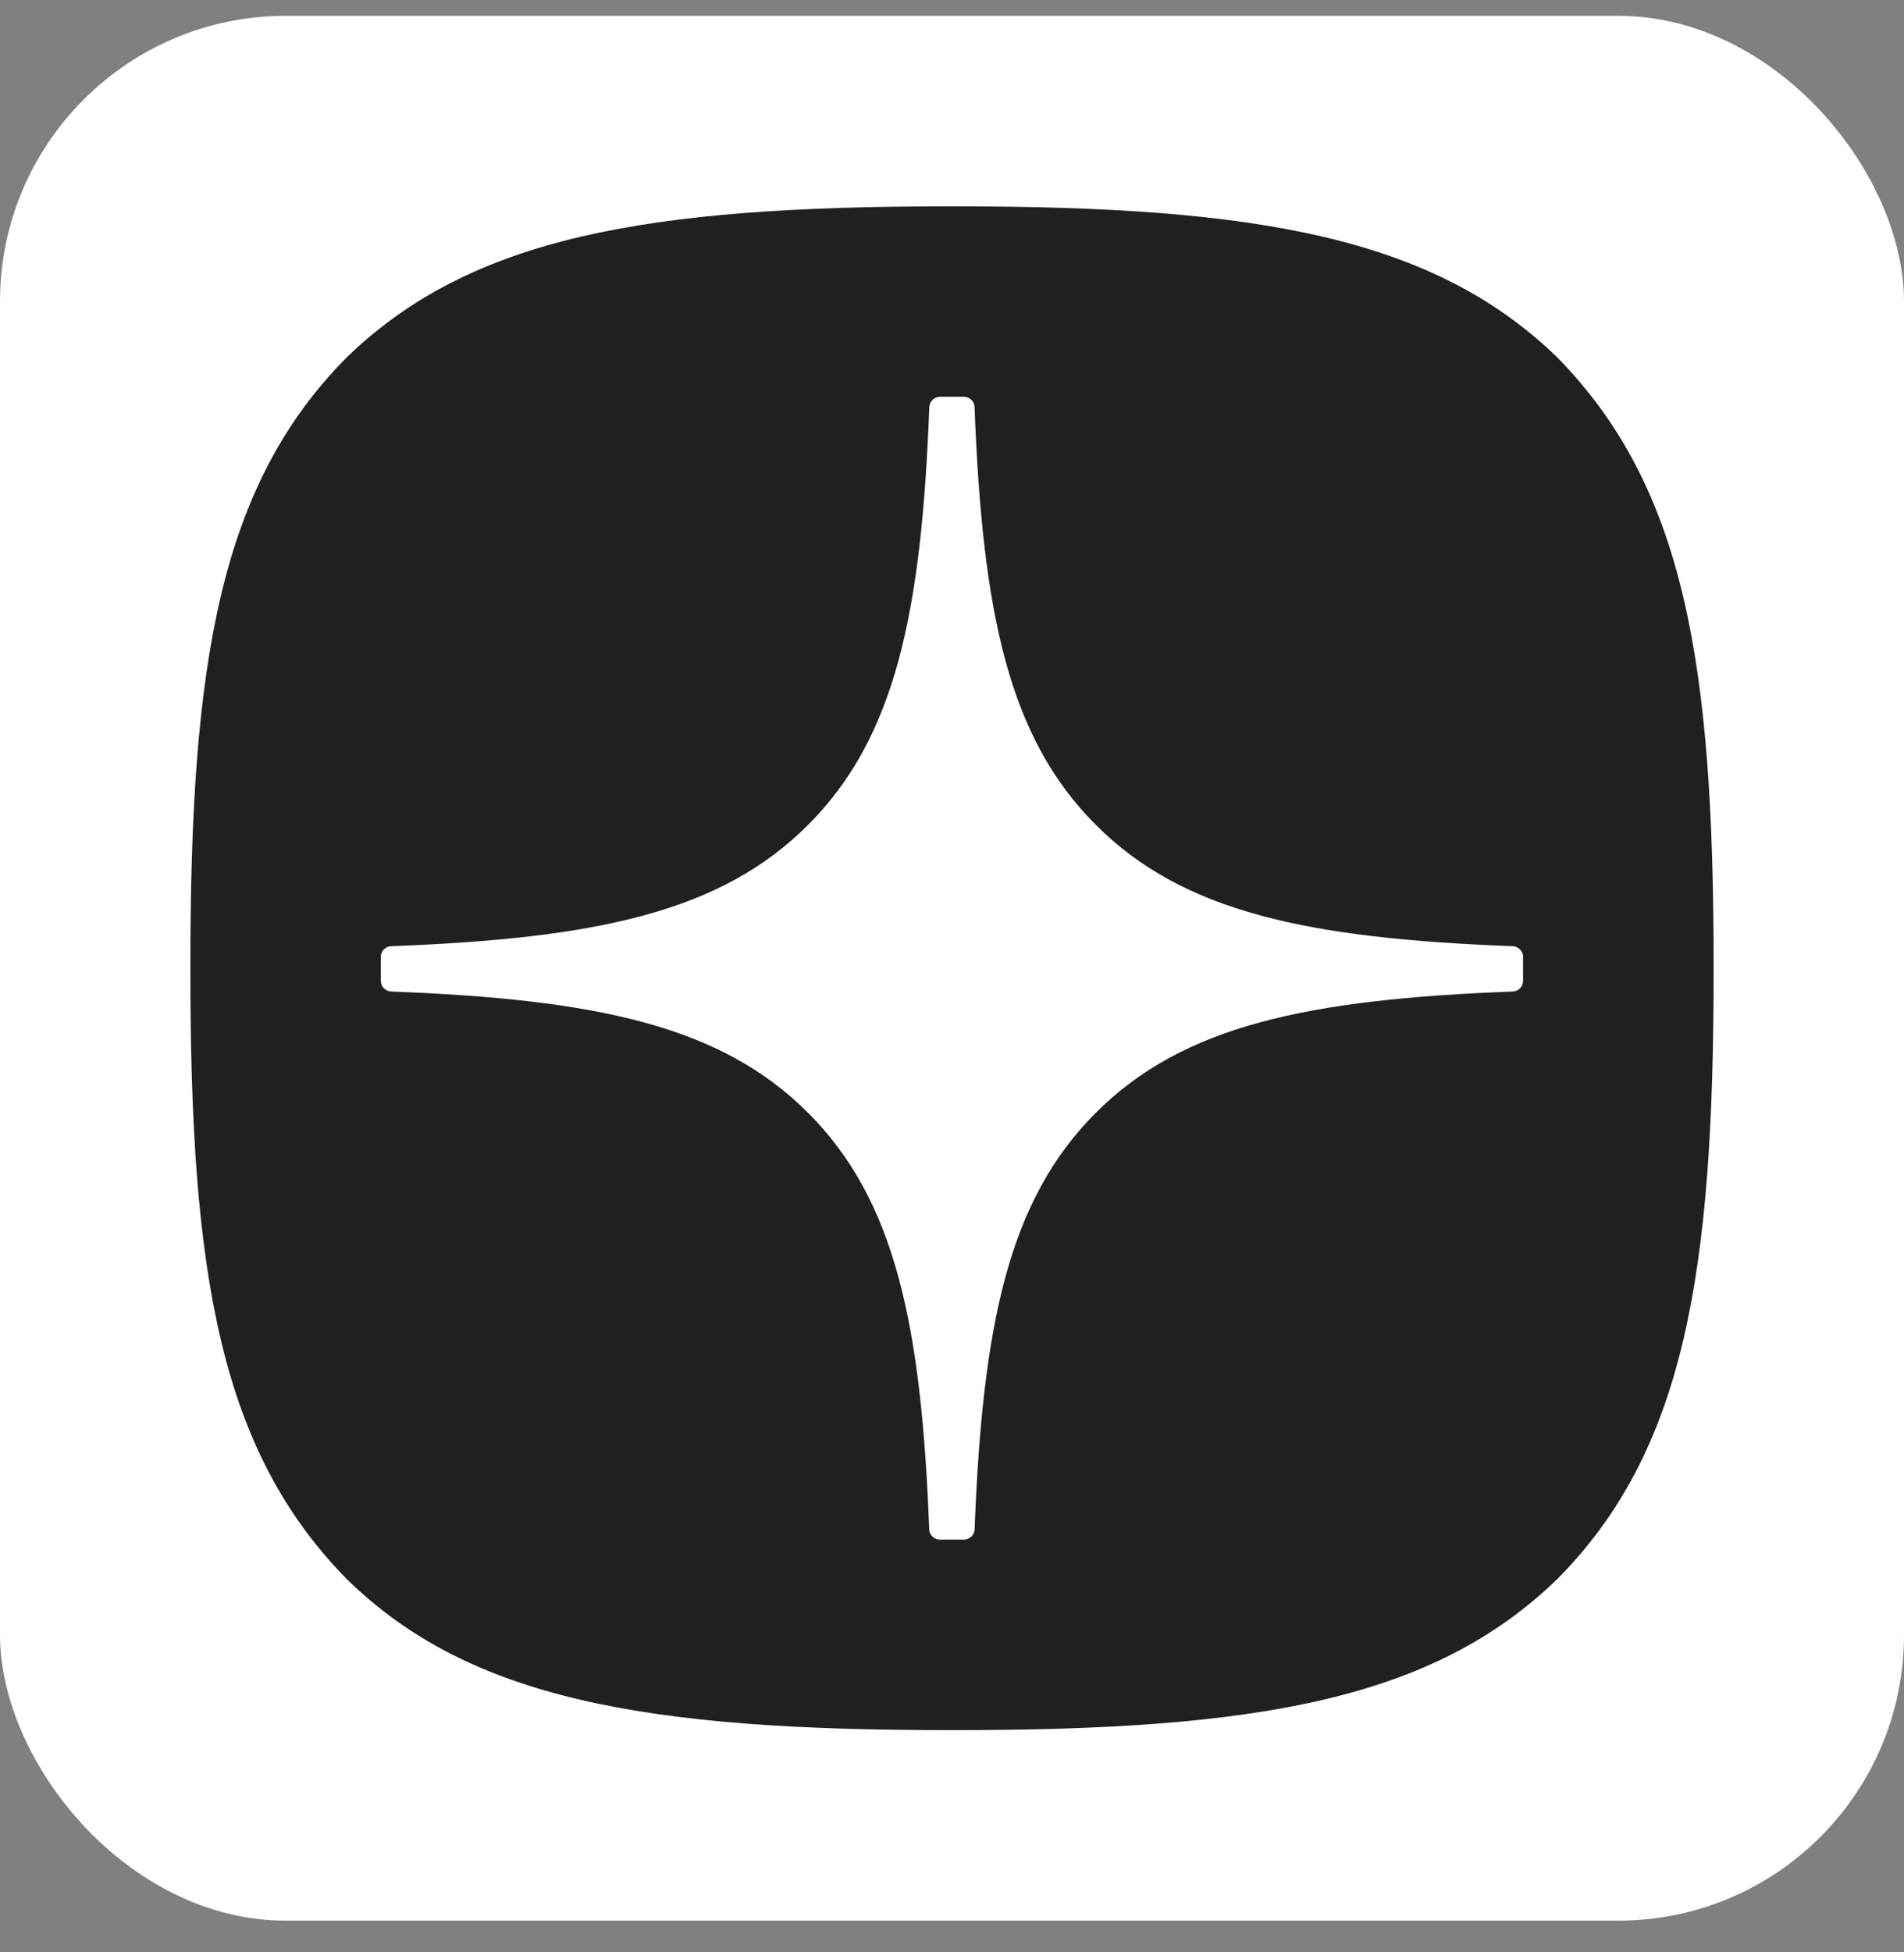
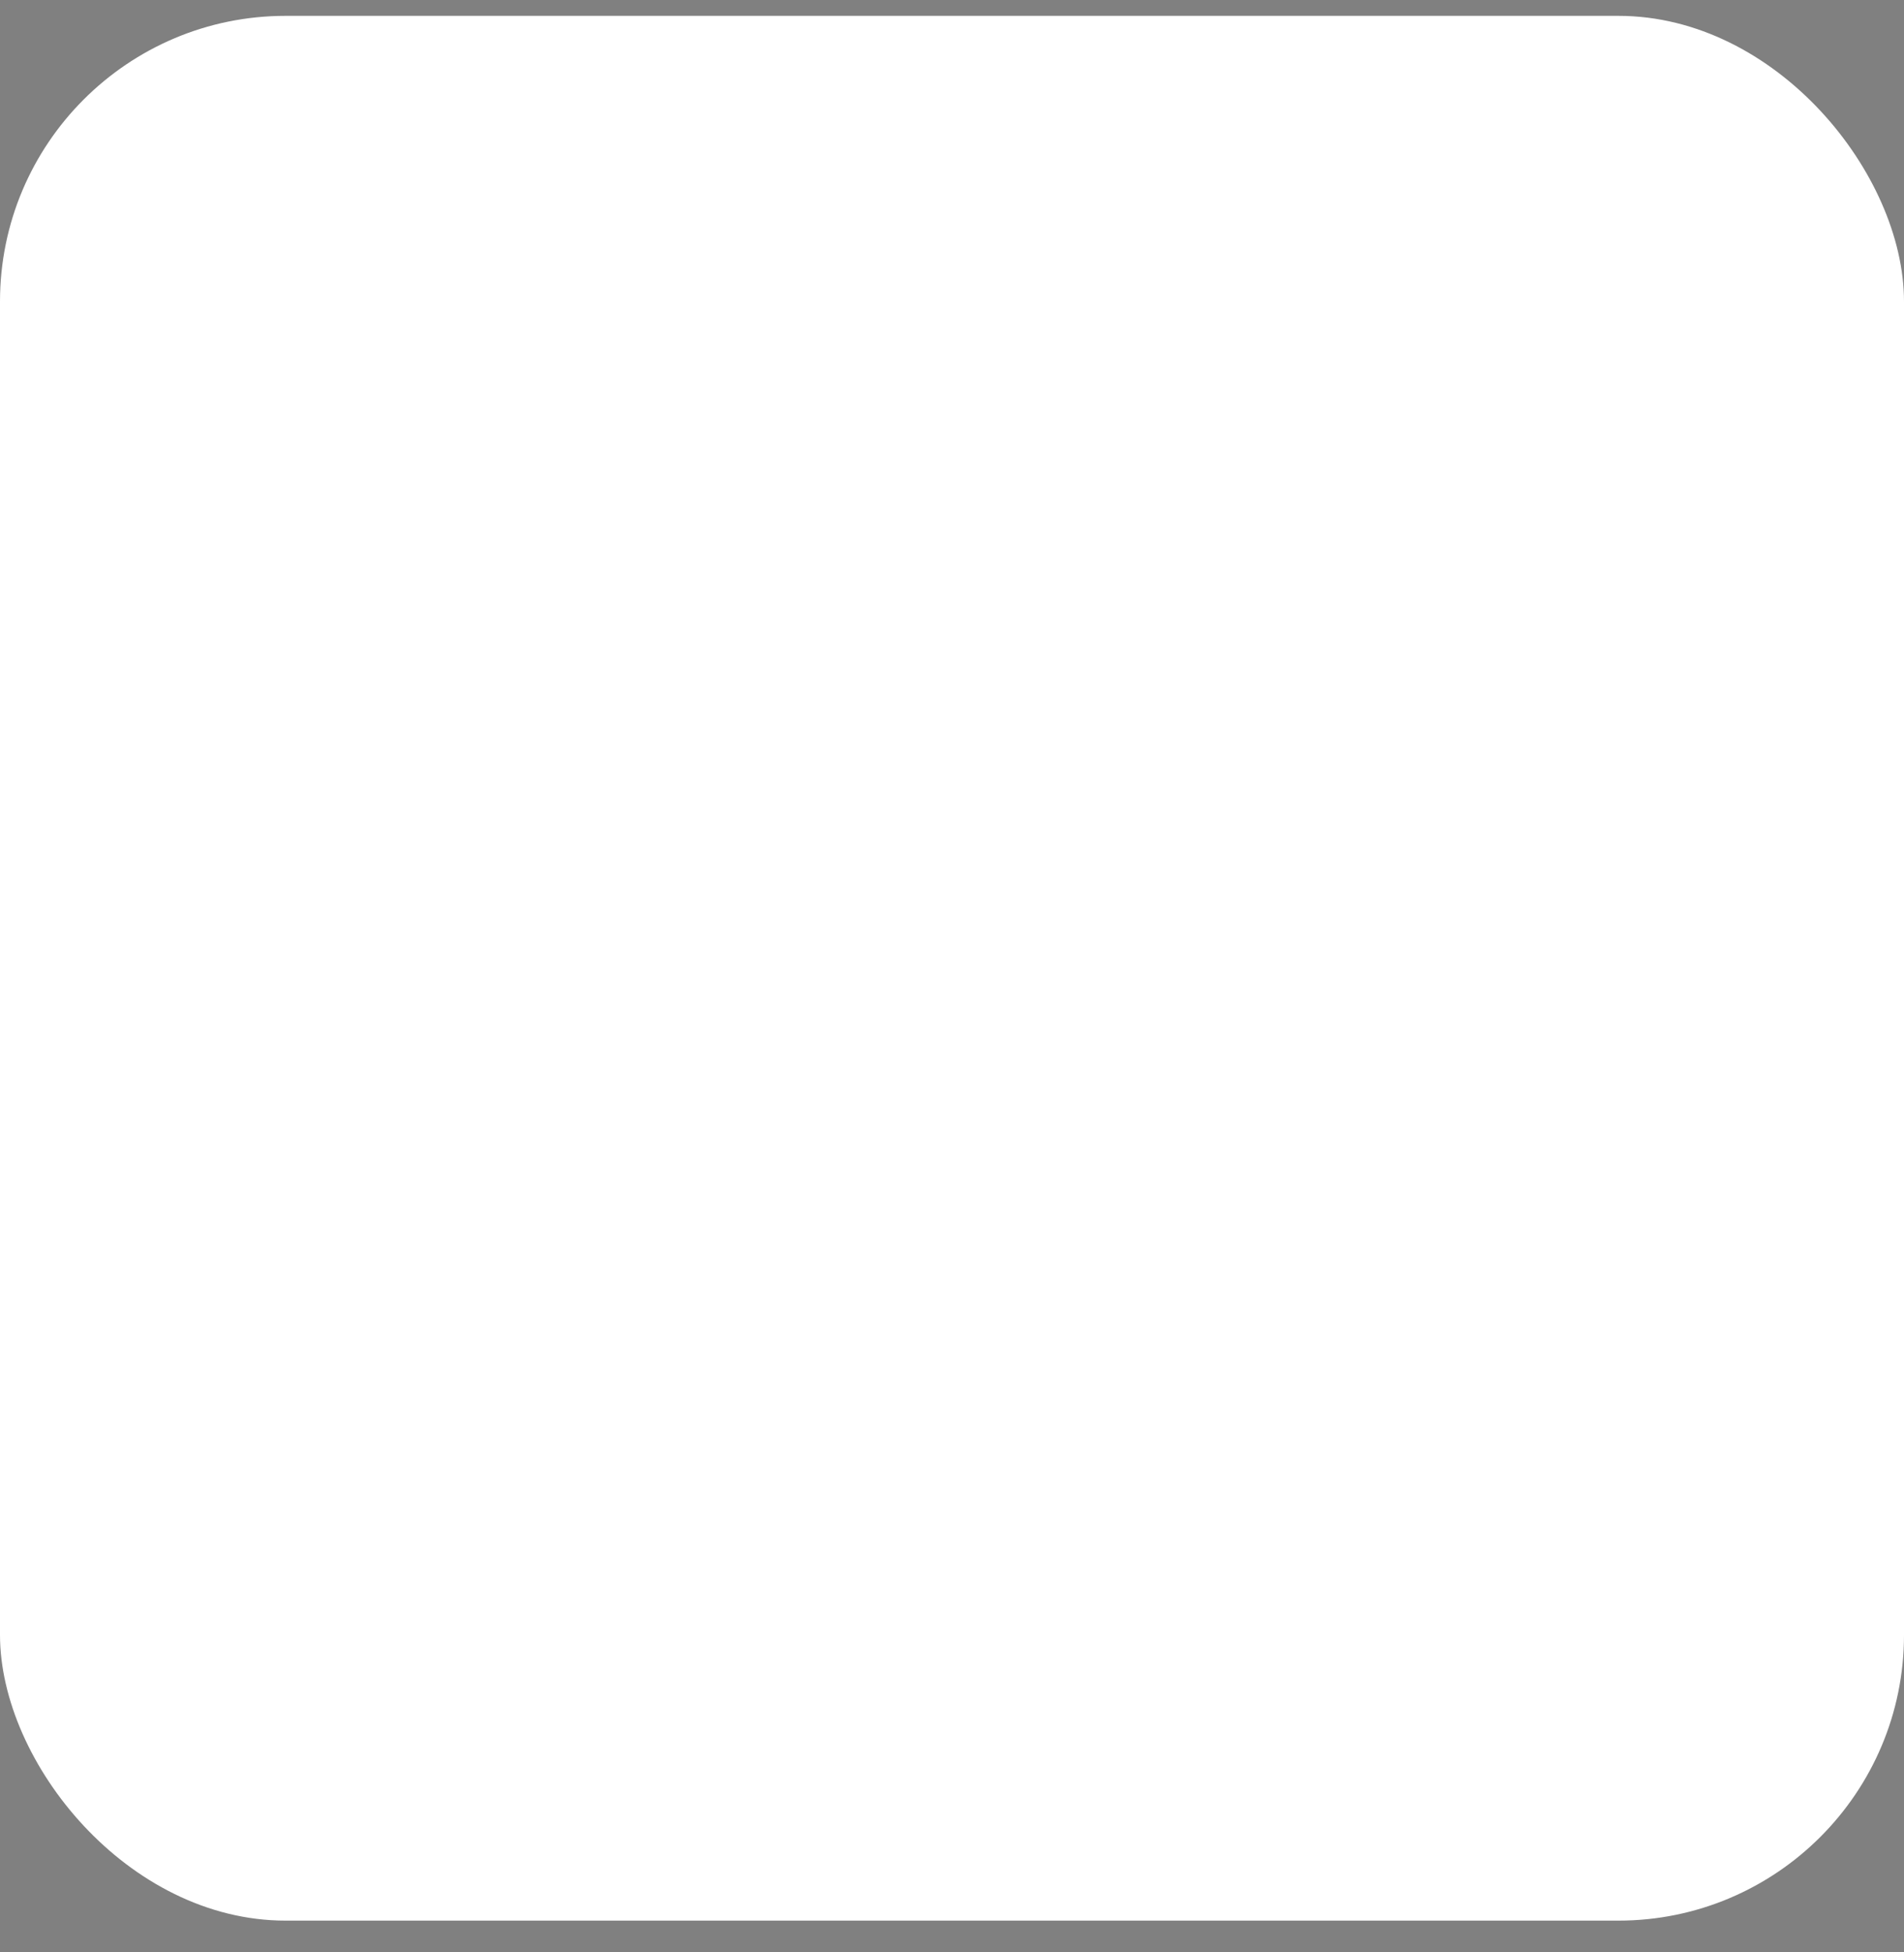
<svg xmlns="http://www.w3.org/2000/svg" width="40" height="41" viewBox="0 0 40 41" fill="none">
  <rect x="0" y="0" width="40" height="41" fill="#808080" stroke="none" />
  <rect y="0.333" width="40" height="40" rx="6" fill="white" />
  <g clip-path="url(#clip0_40_9118)">
    <g clip-path="url(#clip1_40_9118)">
-       <path d="M19.936 36.333H20.064C26.418 36.333 30.107 35.693 32.72 33.156C35.385 30.467 36 26.754 36 20.423V20.245C36 13.917 35.385 10.228 32.72 7.51C30.11 4.973 26.394 4.333 20.065 4.333H19.938C13.583 4.333 9.893 4.973 7.279 7.51C4.615 10.199 4 13.915 4 20.243V20.421C4 26.749 4.616 30.438 7.28 33.156C9.867 35.693 13.583 36.333 19.936 36.333Z" fill="#202022" />
-       <path d="M31.999 20.096C31.998 20.037 31.975 19.982 31.935 19.94C31.895 19.898 31.84 19.873 31.782 19.87C27.477 19.707 24.856 19.158 23.023 17.324C21.185 15.488 20.638 12.865 20.474 8.549C20.472 8.491 20.448 8.436 20.406 8.396C20.364 8.355 20.308 8.332 20.25 8.332H19.747C19.689 8.333 19.634 8.356 19.593 8.396C19.551 8.437 19.526 8.491 19.523 8.549C19.36 12.864 18.813 15.488 16.975 17.324C15.141 19.16 12.522 19.707 8.217 19.87C8.159 19.872 8.104 19.897 8.063 19.939C8.023 19.981 8 20.037 8 20.096V20.598C8.001 20.656 8.024 20.712 8.064 20.753C8.105 20.795 8.159 20.819 8.217 20.822C12.522 20.986 15.143 21.534 16.976 23.369C18.809 25.202 19.357 27.817 19.521 32.115C19.525 32.235 19.624 32.332 19.746 32.332H20.25C20.308 32.331 20.364 32.308 20.406 32.268C20.448 32.228 20.473 32.173 20.475 32.115C20.64 27.817 21.187 25.201 23.021 23.369C24.856 21.533 27.474 20.986 31.779 20.822C31.838 20.82 31.893 20.796 31.933 20.754C31.974 20.712 31.997 20.655 31.997 20.597V20.094H31.999V20.096Z" fill="white" />
-     </g>
+       </g>
  </g>
  <defs>
    <clipPath id="clip0_40_9118">
      <rect width="32" height="32" fill="white" transform="translate(4 4.333)" />
    </clipPath>
    <clipPath id="clip1_40_9118">
-       <rect width="32" height="32" fill="white" transform="translate(4 4.333)" />
-     </clipPath>
+       </clipPath>
  </defs>
</svg>